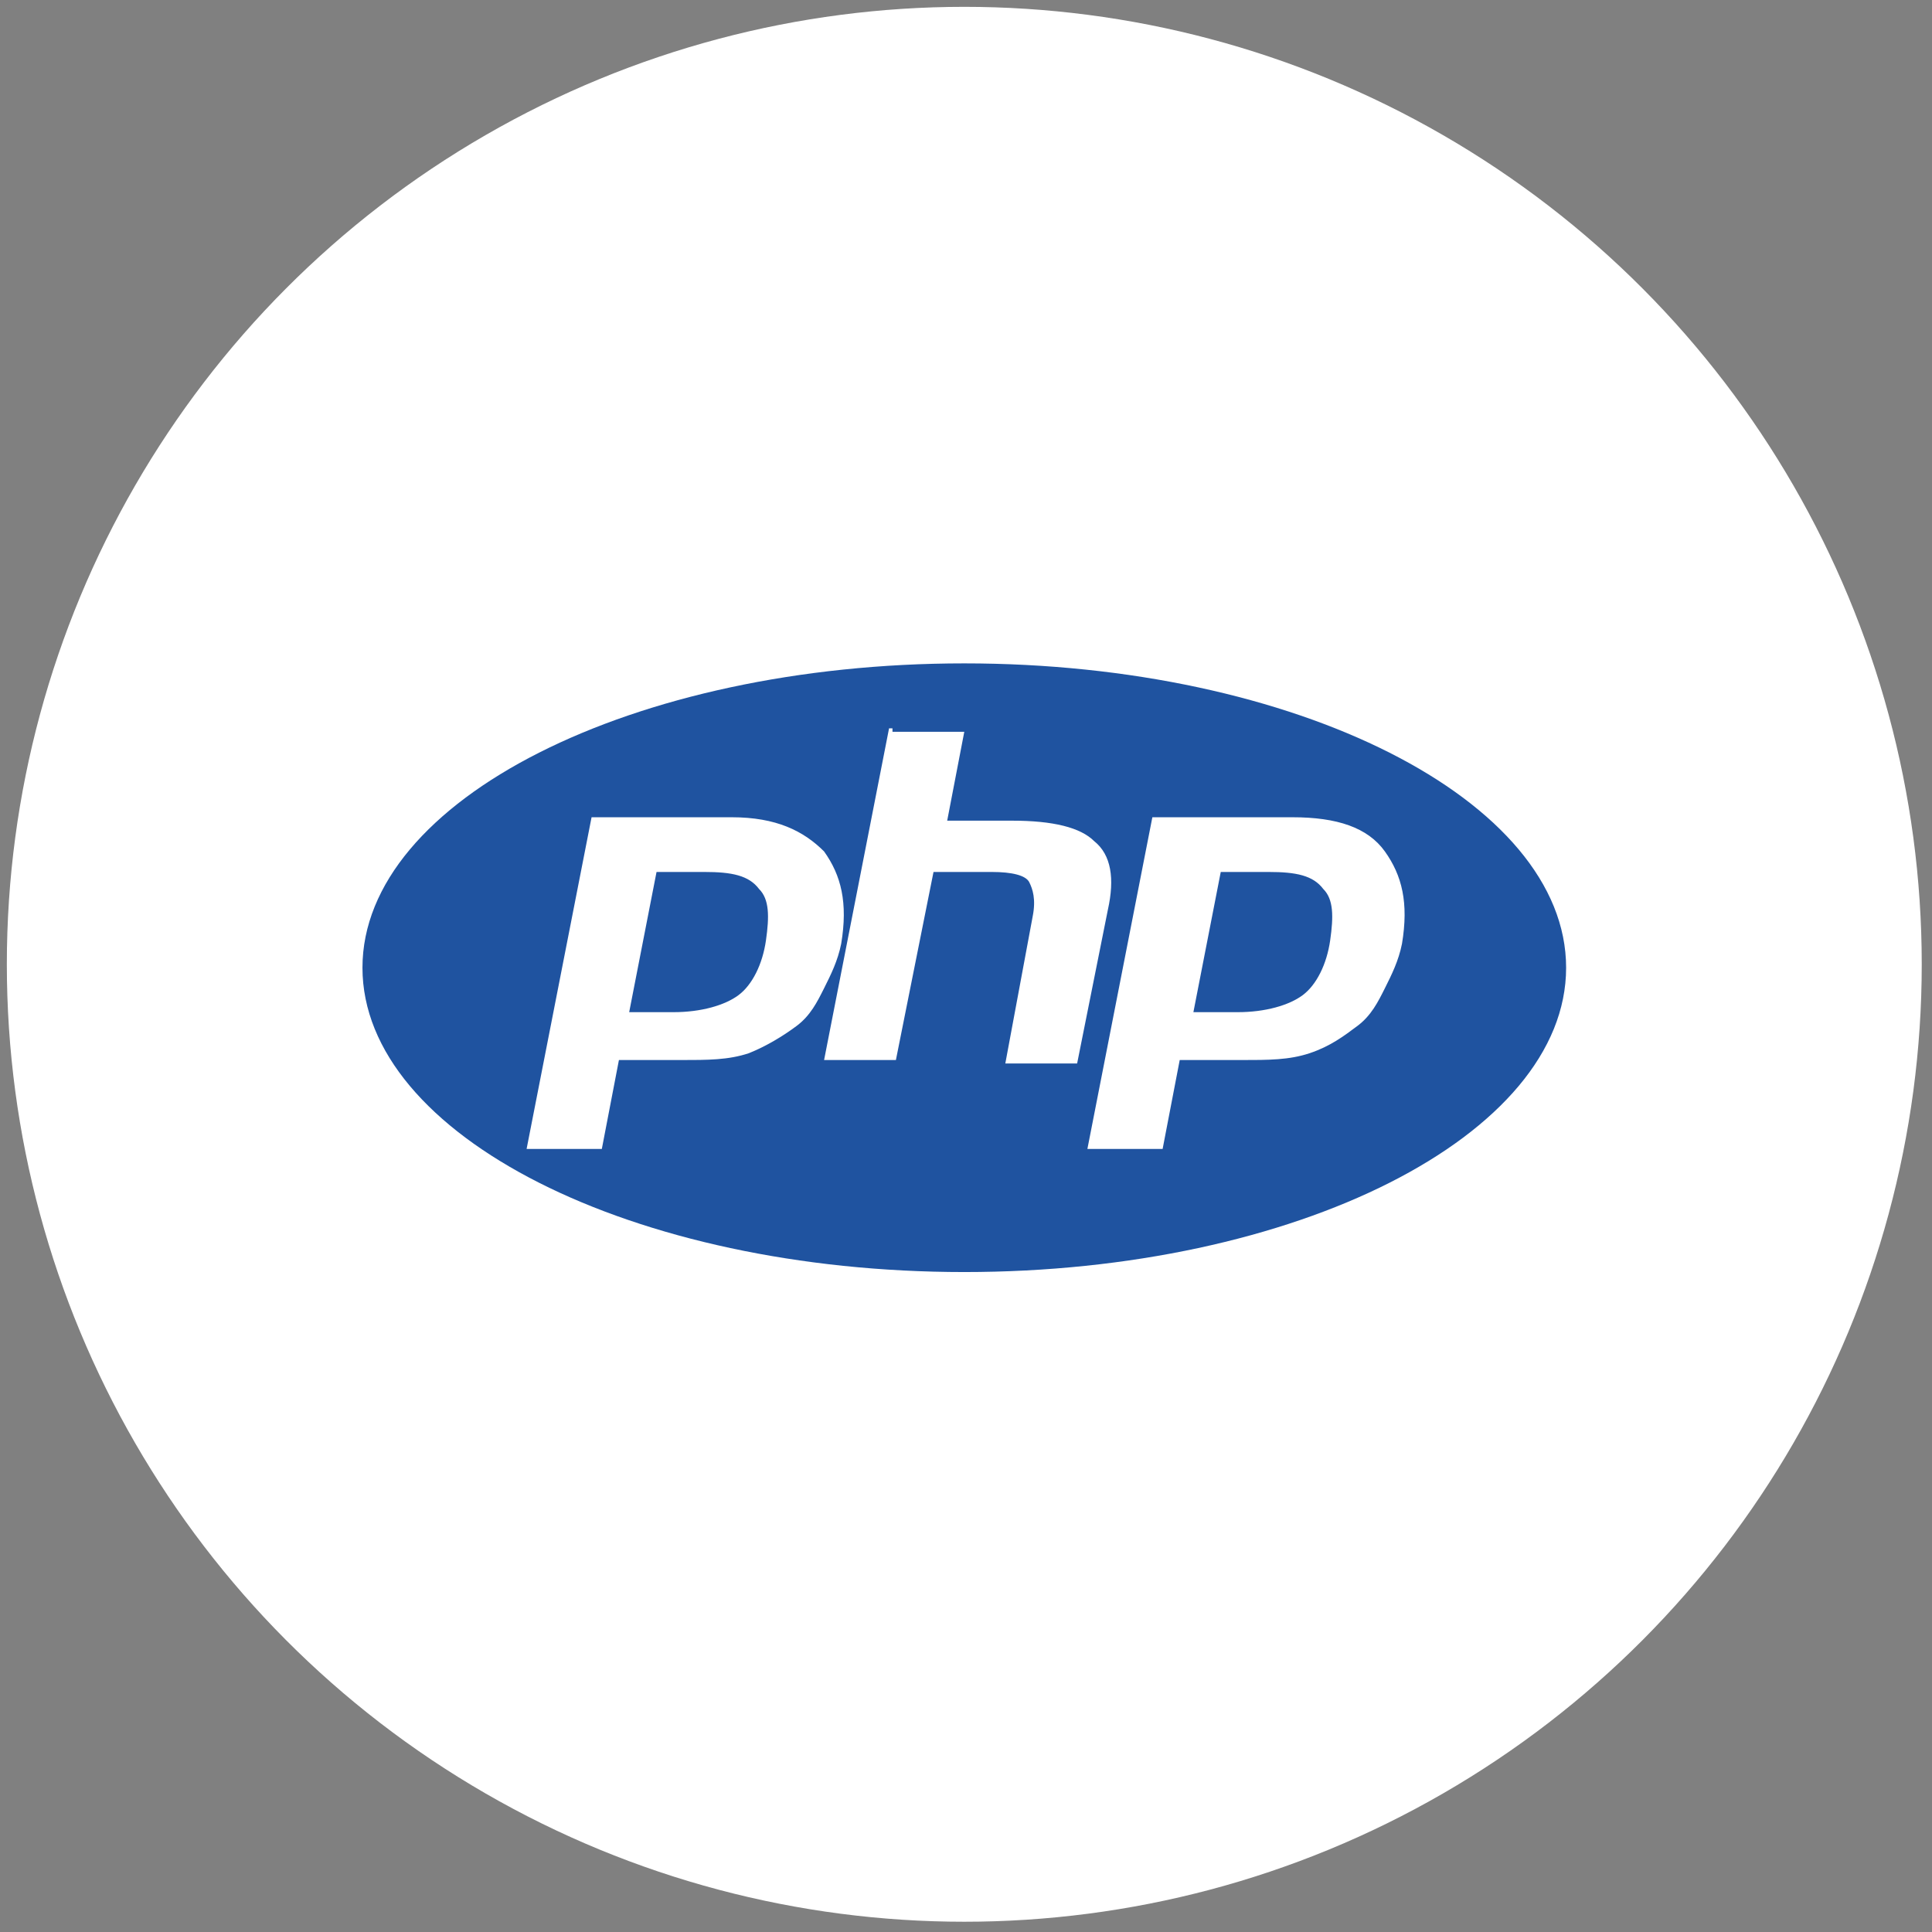
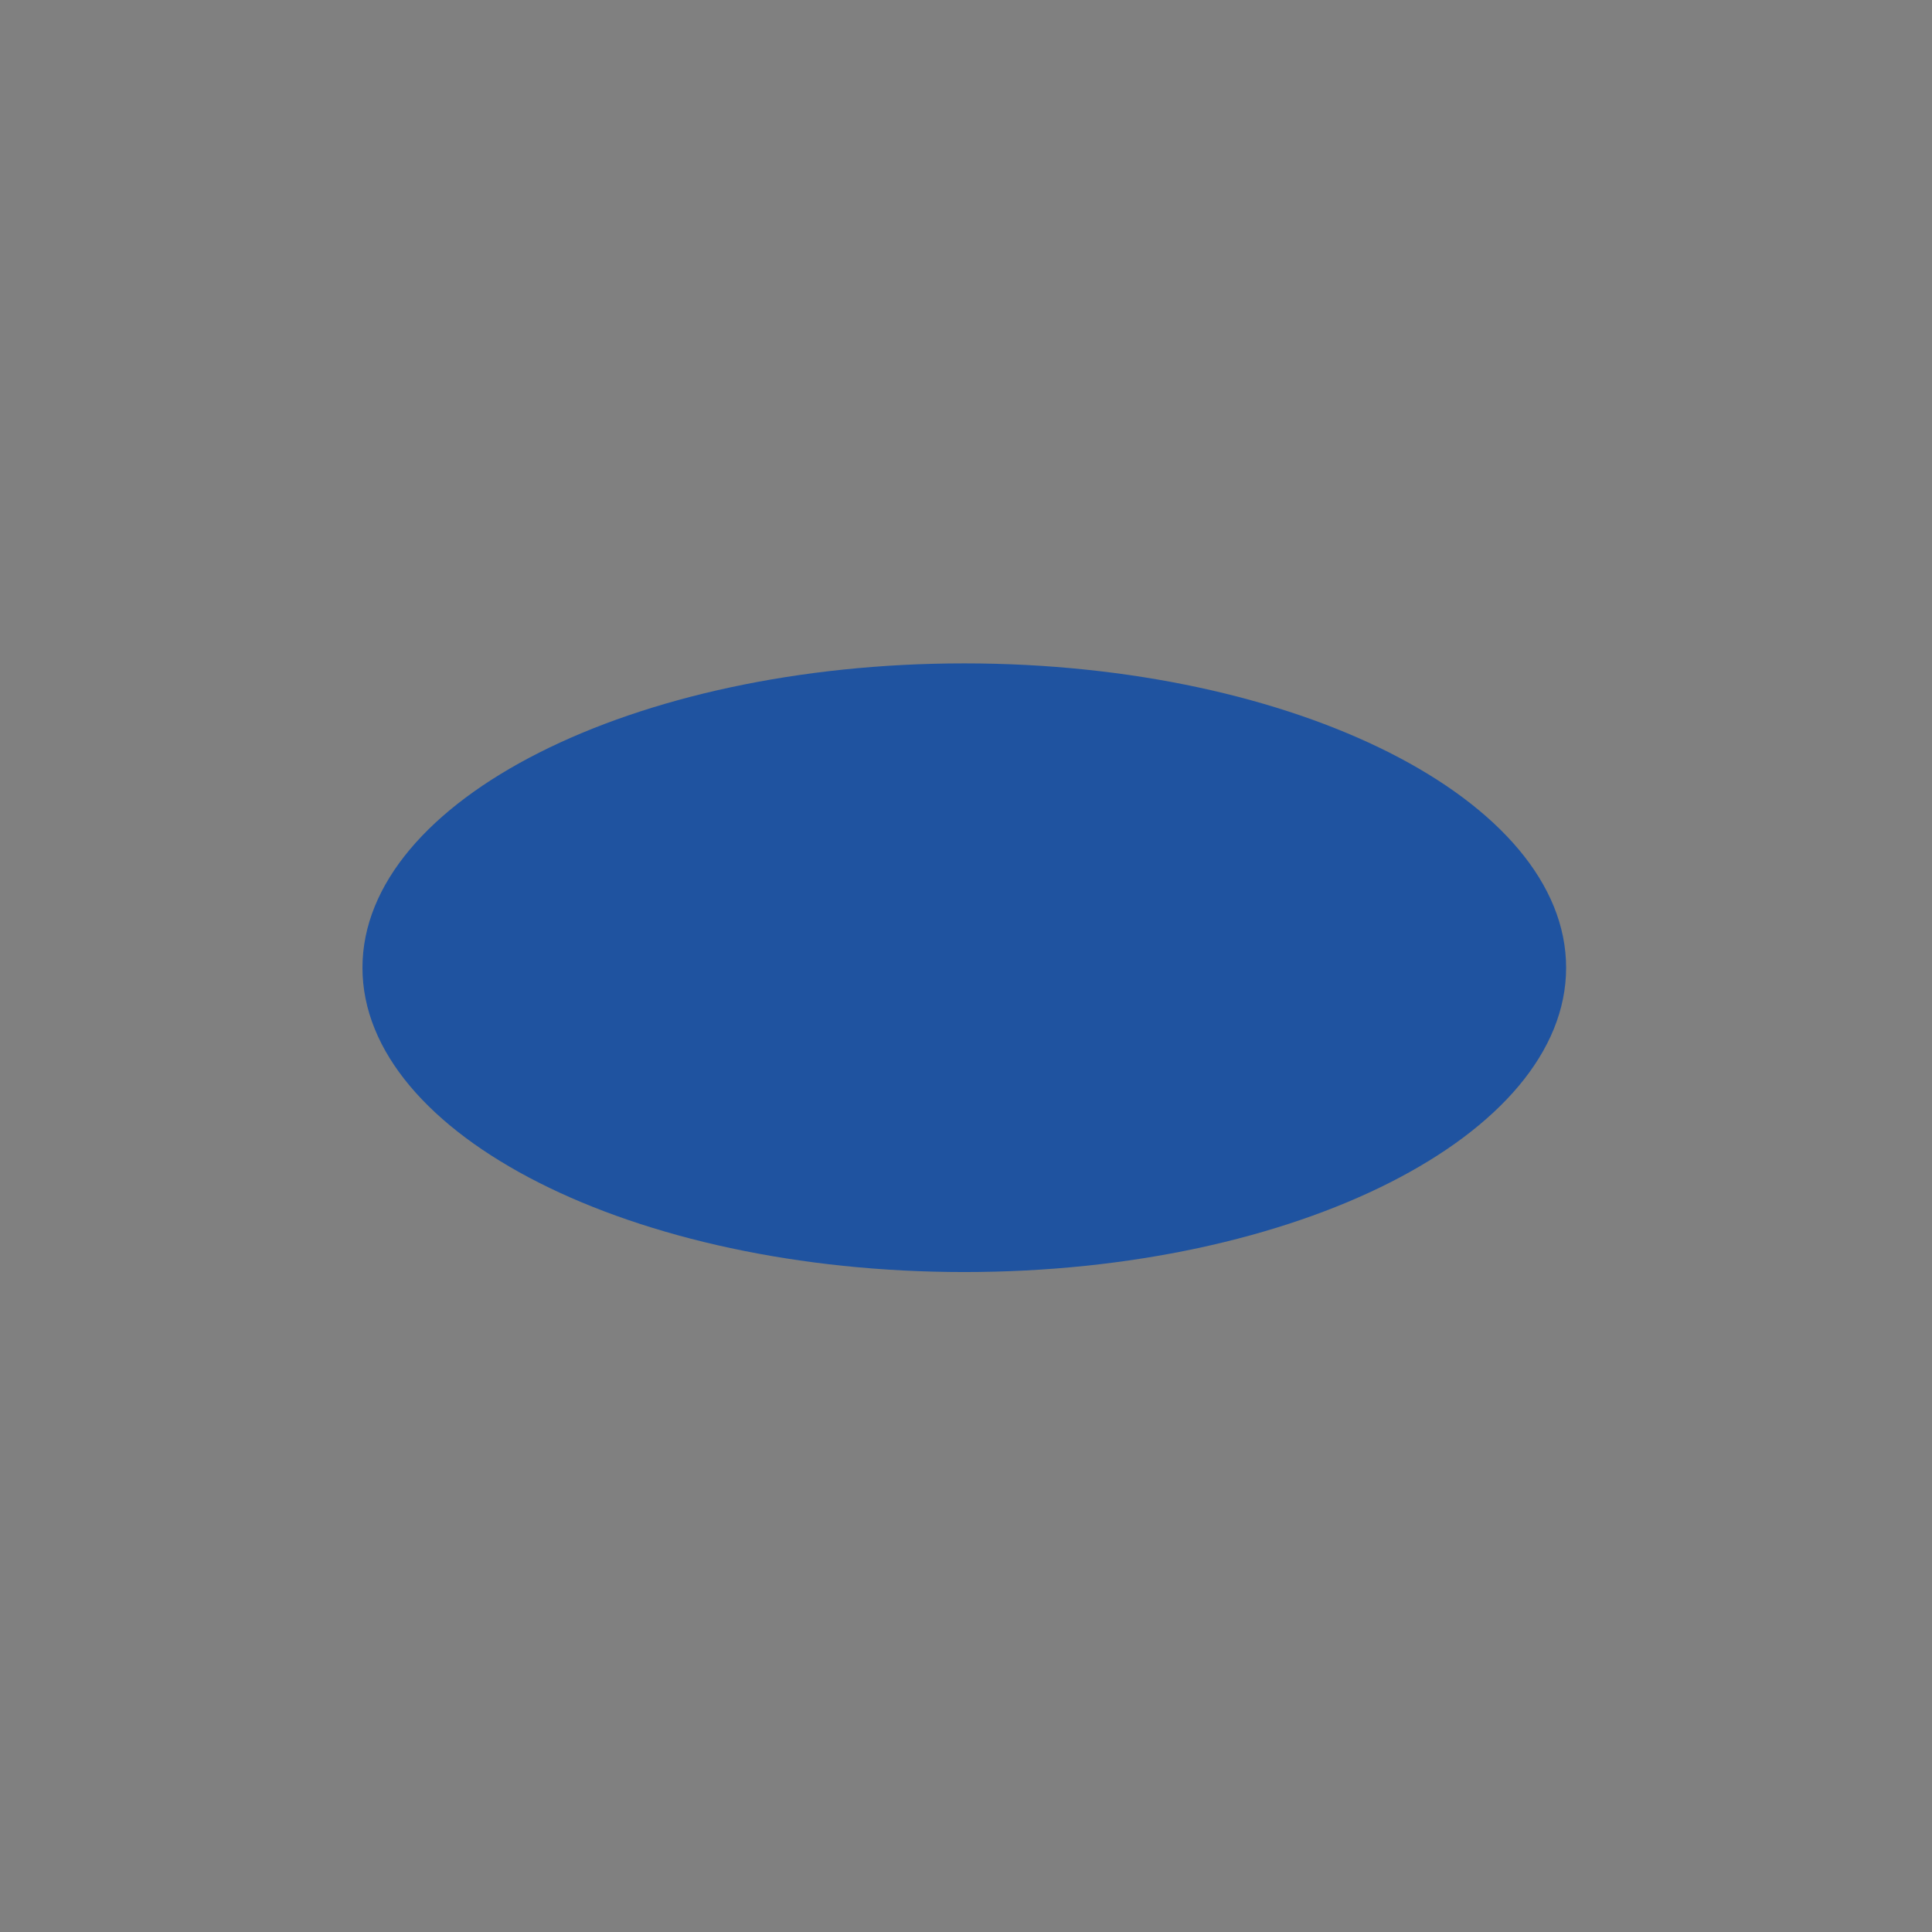
<svg xmlns="http://www.w3.org/2000/svg" version="1.1" viewBox="0 0 56.5 56.5">
  <rect x="0" y="0" width="56.5" height="56.5" fill="#808080" stroke="none" />
  <defs>
    <style>
      .cls-1 {
        fill: none;
      }

      .cls-2, .cls-3 {
        fill: #fff;
      }

      .cls-2, .cls-4 {
        fill-rule: evenodd;
      }

      .cls-4 {
        fill: #1f53a0;
      }
    </style>
  </defs>
  <g>
    <g id="Layer_1">
      <g id="Layer_1-2" data-name="Layer_1">
        <g>
-           <rect class="cls-1" x=".2" y=".2" width="56.2" height="56.3" />
-           <circle class="cls-3" cx="28.2" cy="28.2" r="28" />
          <path class="cls-4" d="M28.2,37.2c9.7,0,17.6-4,17.6-8.9s-7.9-8.9-17.6-8.9-17.6,4-17.6,8.9,7.9,8.9,17.6,8.9h0Z" />
-           <path class="cls-2" d="M20.6,25.5c.8,0,1.3.1,1.6.5.3.3.3.8.2,1.5-.1.7-.4,1.3-.8,1.6s-1.1.5-1.9.5h-1.3l.8-4.1h1.5-.1ZM15.5,33.6h2.1l.5-2.6h1.8c.8,0,1.4,0,2-.2.5-.2,1-.5,1.4-.8s.6-.7.8-1.1c.2-.4.4-.8.5-1.3.2-1.2,0-2-.5-2.7-.6-.6-1.4-1-2.7-1h-4.1l-1.9,9.7h.1ZM26.1,21.4h2.1l-.5,2.6h1.9c1.2,0,2,.2,2.4.6.5.4.6,1.1.4,2l-.9,4.5h-2.1l.8-4.3c.1-.5,0-.8-.1-1s-.5-.3-1.1-.3h-1.7l-1.1,5.5h-2.1l1.9-9.7h.1ZM37.1,25.5c.8,0,1.3.1,1.6.5.3.3.3.8.2,1.5s-.4,1.3-.8,1.6c-.4.3-1.1.5-1.9.5h-1.3l.8-4.1h1.5,0ZM31.9,33.6h2.1l.5-2.6h1.8c.8,0,1.4,0,2-.2s1-.5,1.4-.8.6-.7.8-1.1.4-.8.5-1.3c.2-1.2,0-2-.5-2.7s-1.4-1-2.7-1h-4.1l-1.9,9.7h0Z" />
        </g>
      </g>
    </g>
  </g>
</svg>